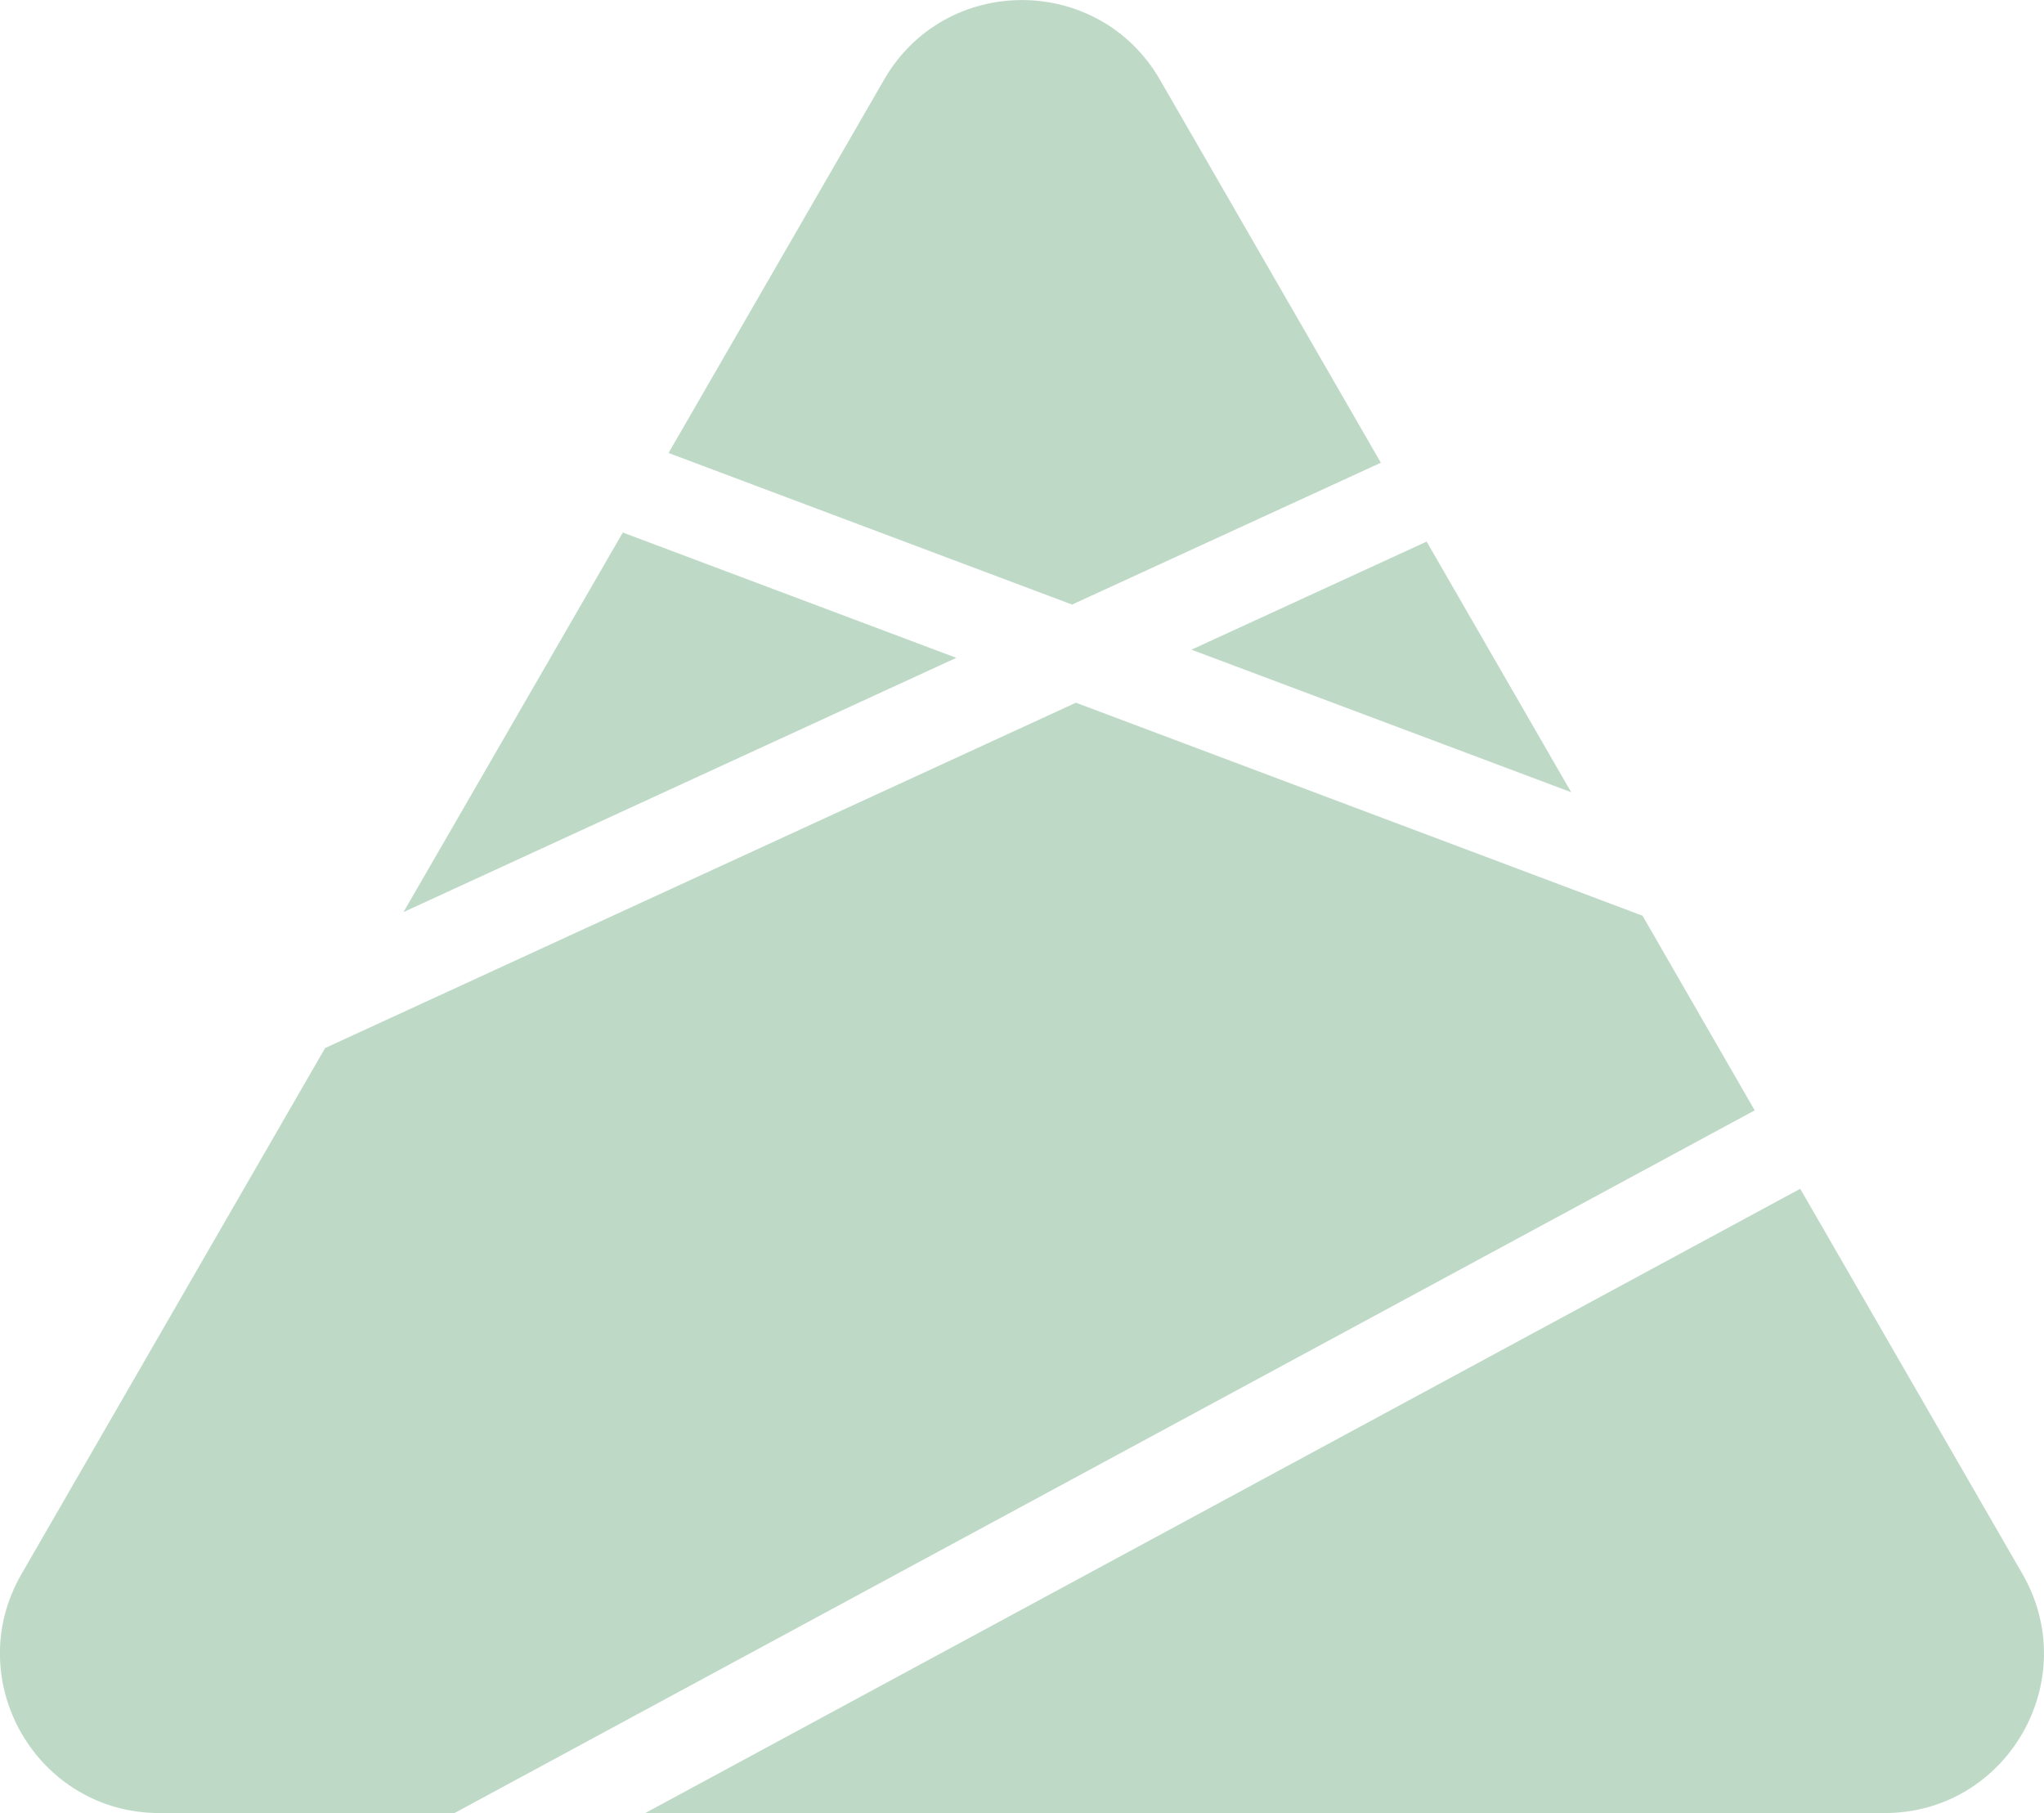
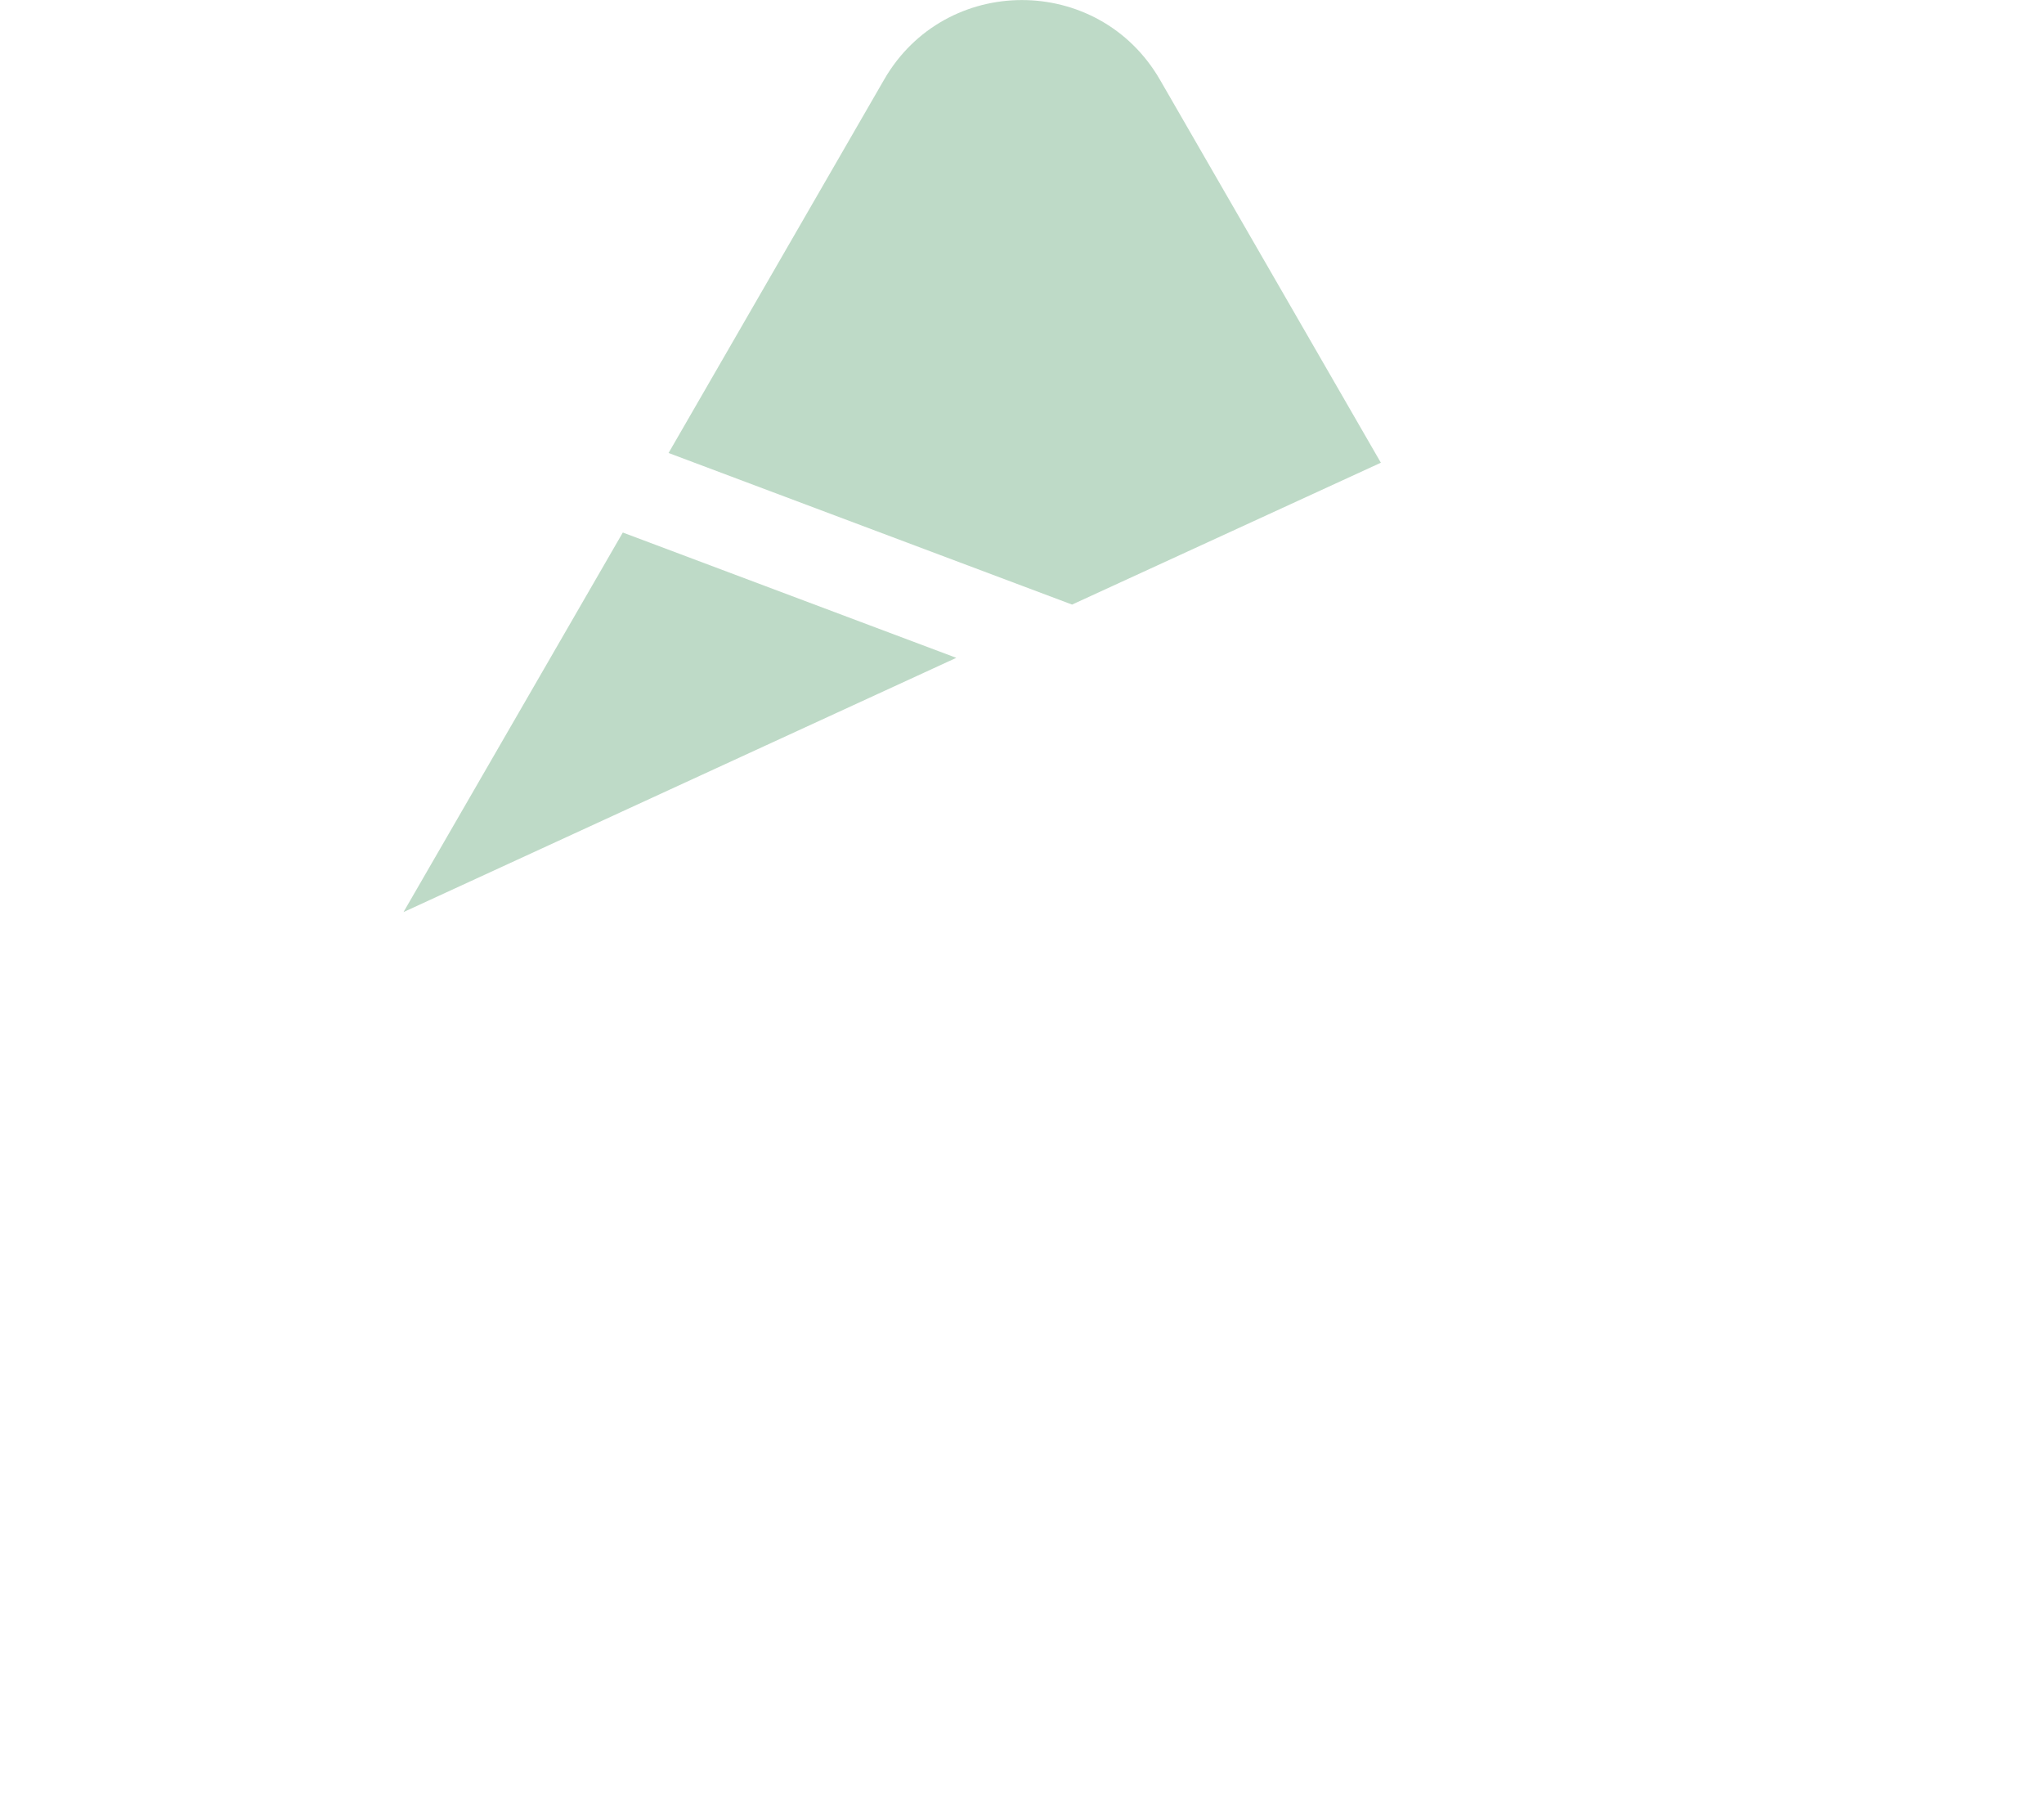
<svg xmlns="http://www.w3.org/2000/svg" x="0px" y="0px" viewBox="0 0 90.22 80.01" style="vertical-align: middle; max-width: 100%; width: 100%;" width="100%">
  <g>
    <path d="M60.95,20.42l-13.63,6.26l-17.81-6.69l9.51-16.47c2.7-4.69,9.47-4.69,12.18,0L60.95,20.42z" fill="rgba(48,137,77,0.31)">
    </path>
-     <polygon points="69.35,34.96 52.59,28.67 62.97,23.9" fill="rgba(48,137,77,0.31)">
-     </polygon>
    <polygon points="42.21,29.03 17.81,40.25 27.49,23.5" fill="rgba(48,137,77,0.31)">
    </polygon>
-     <path d="M77.45,49L20.06,80.01H7.04c-5.41,0-8.8-5.86-6.09-10.55l13.4-23.21l33.14-15.24l25.01,9.4L77.45,49   z" fill="rgba(48,137,77,0.31)">
-     </path>
-     <path d="M83.18,80.01h-54.7l50.98-27.55l9.81,17C91.97,74.15,88.59,80.01,83.18,80.01z" fill="rgba(48,137,77,0.31)">
-     </path>
  </g>
</svg>